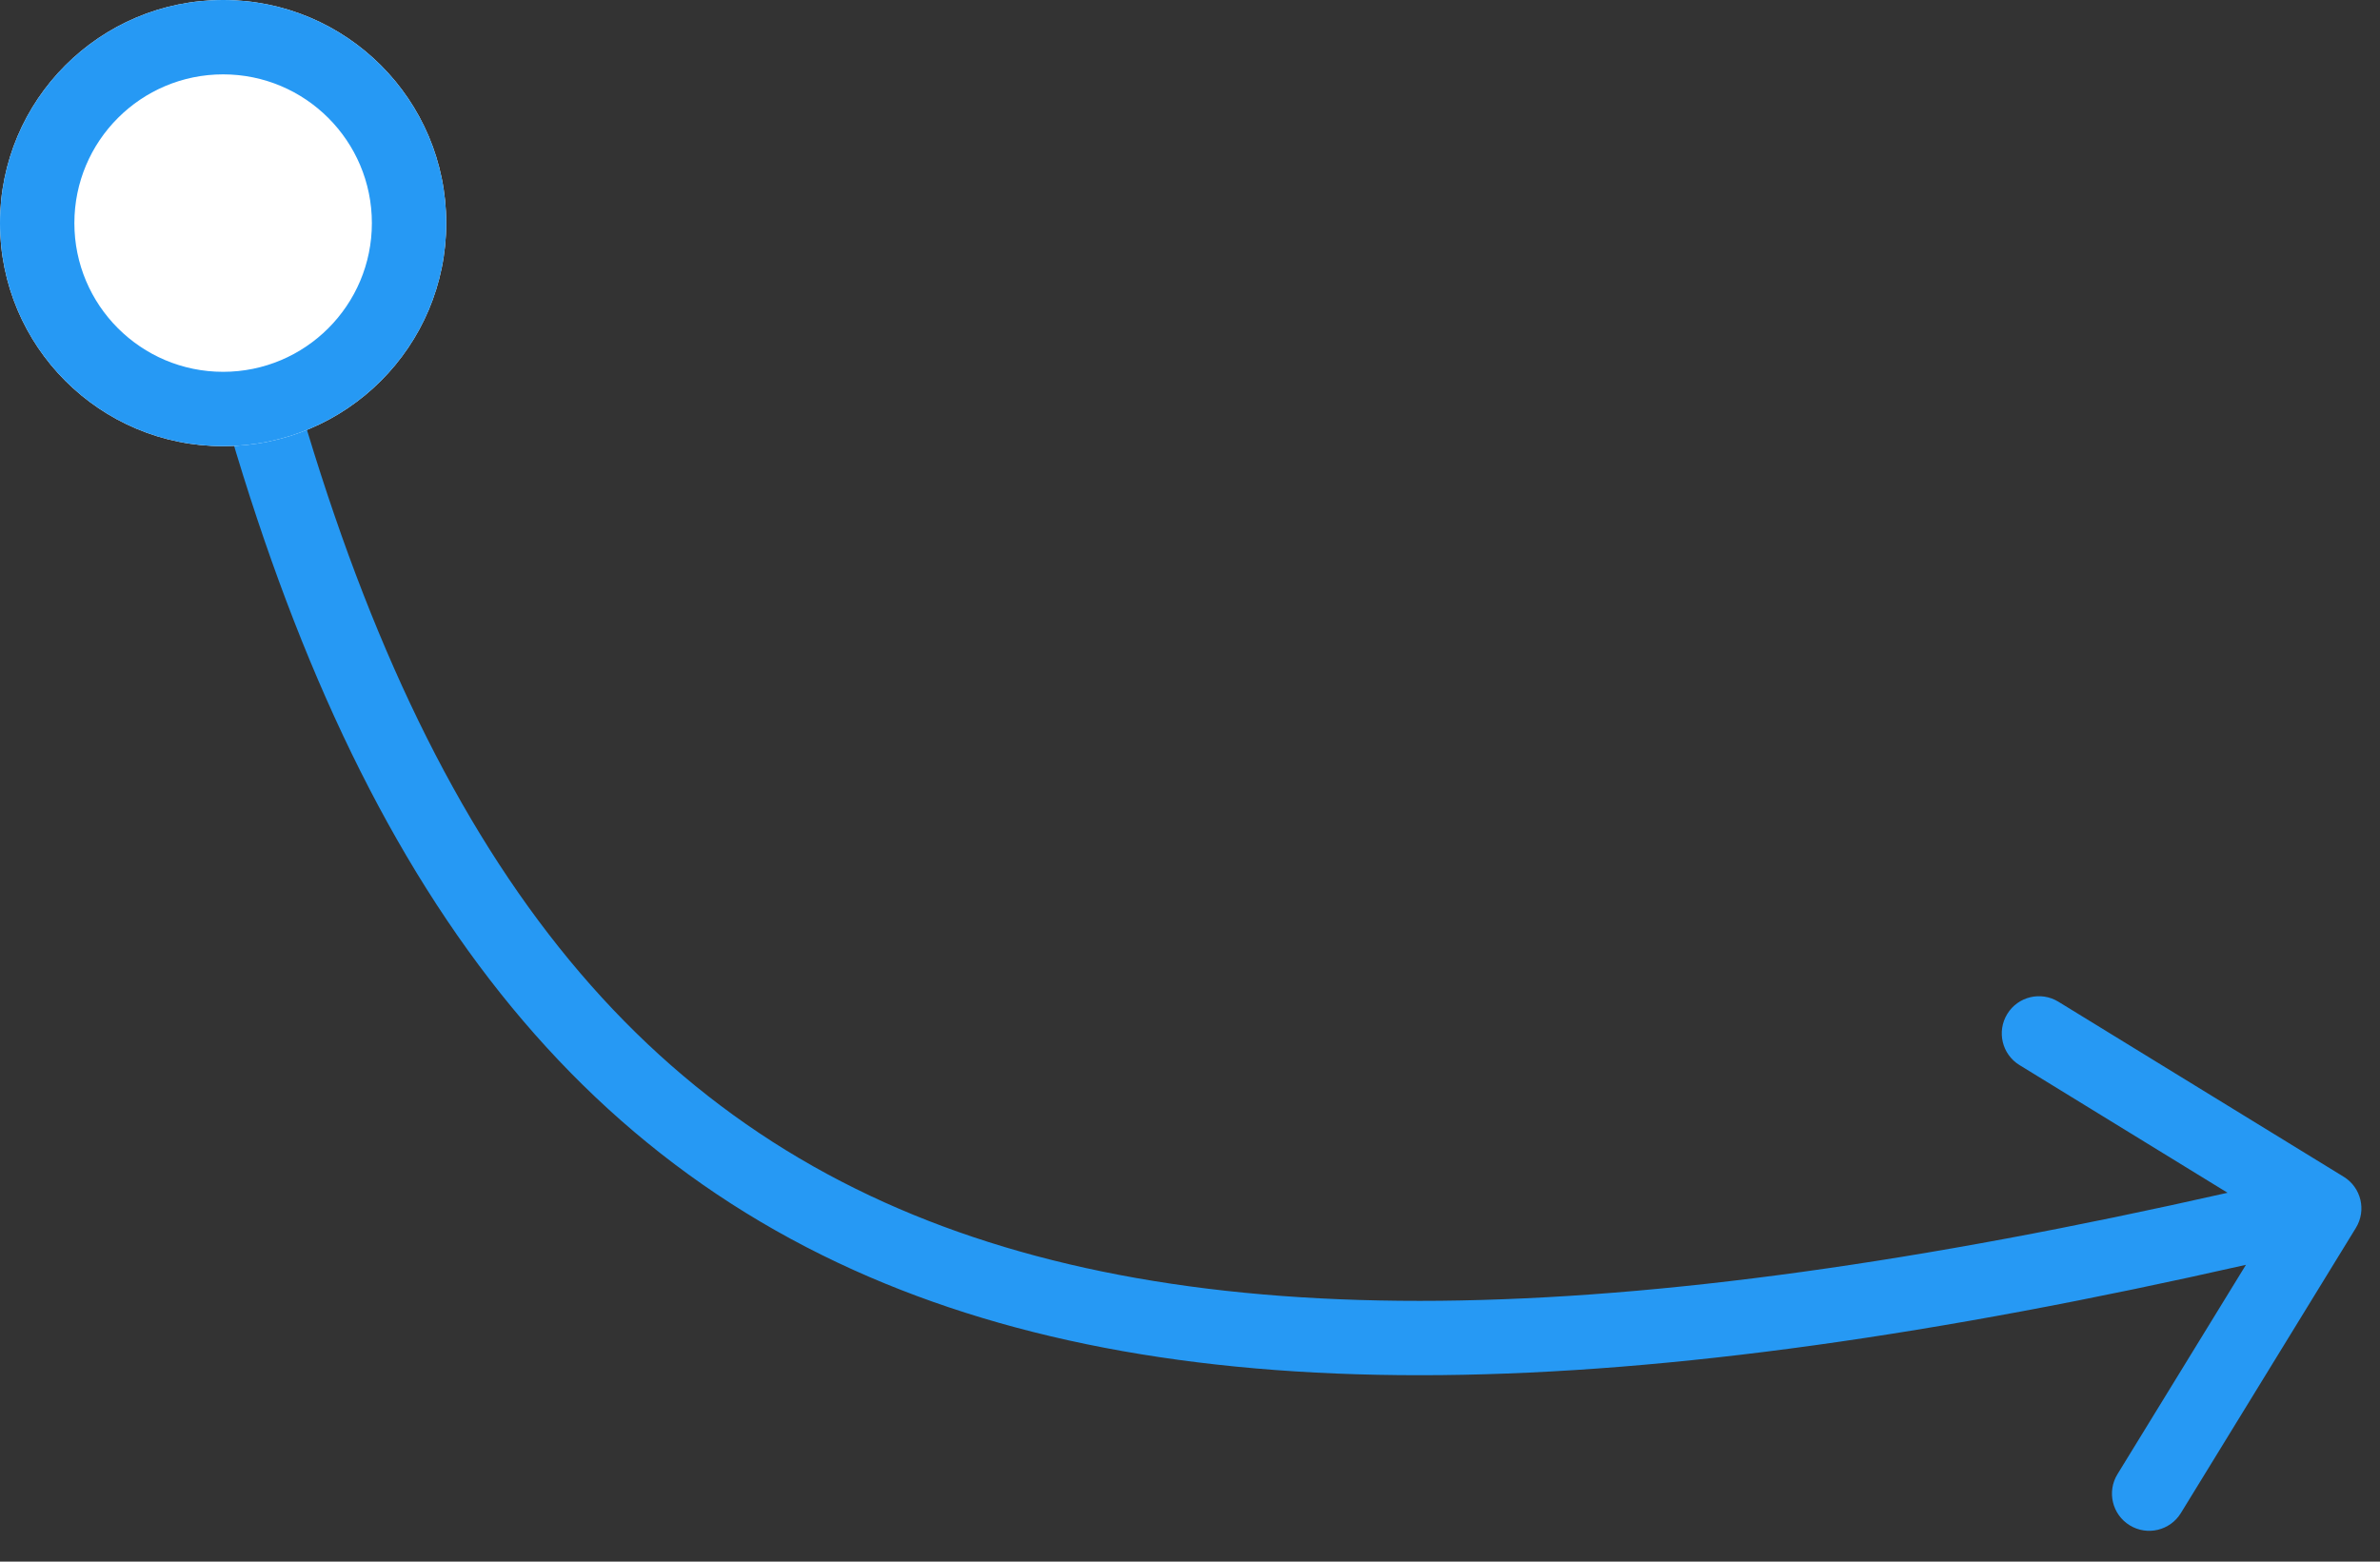
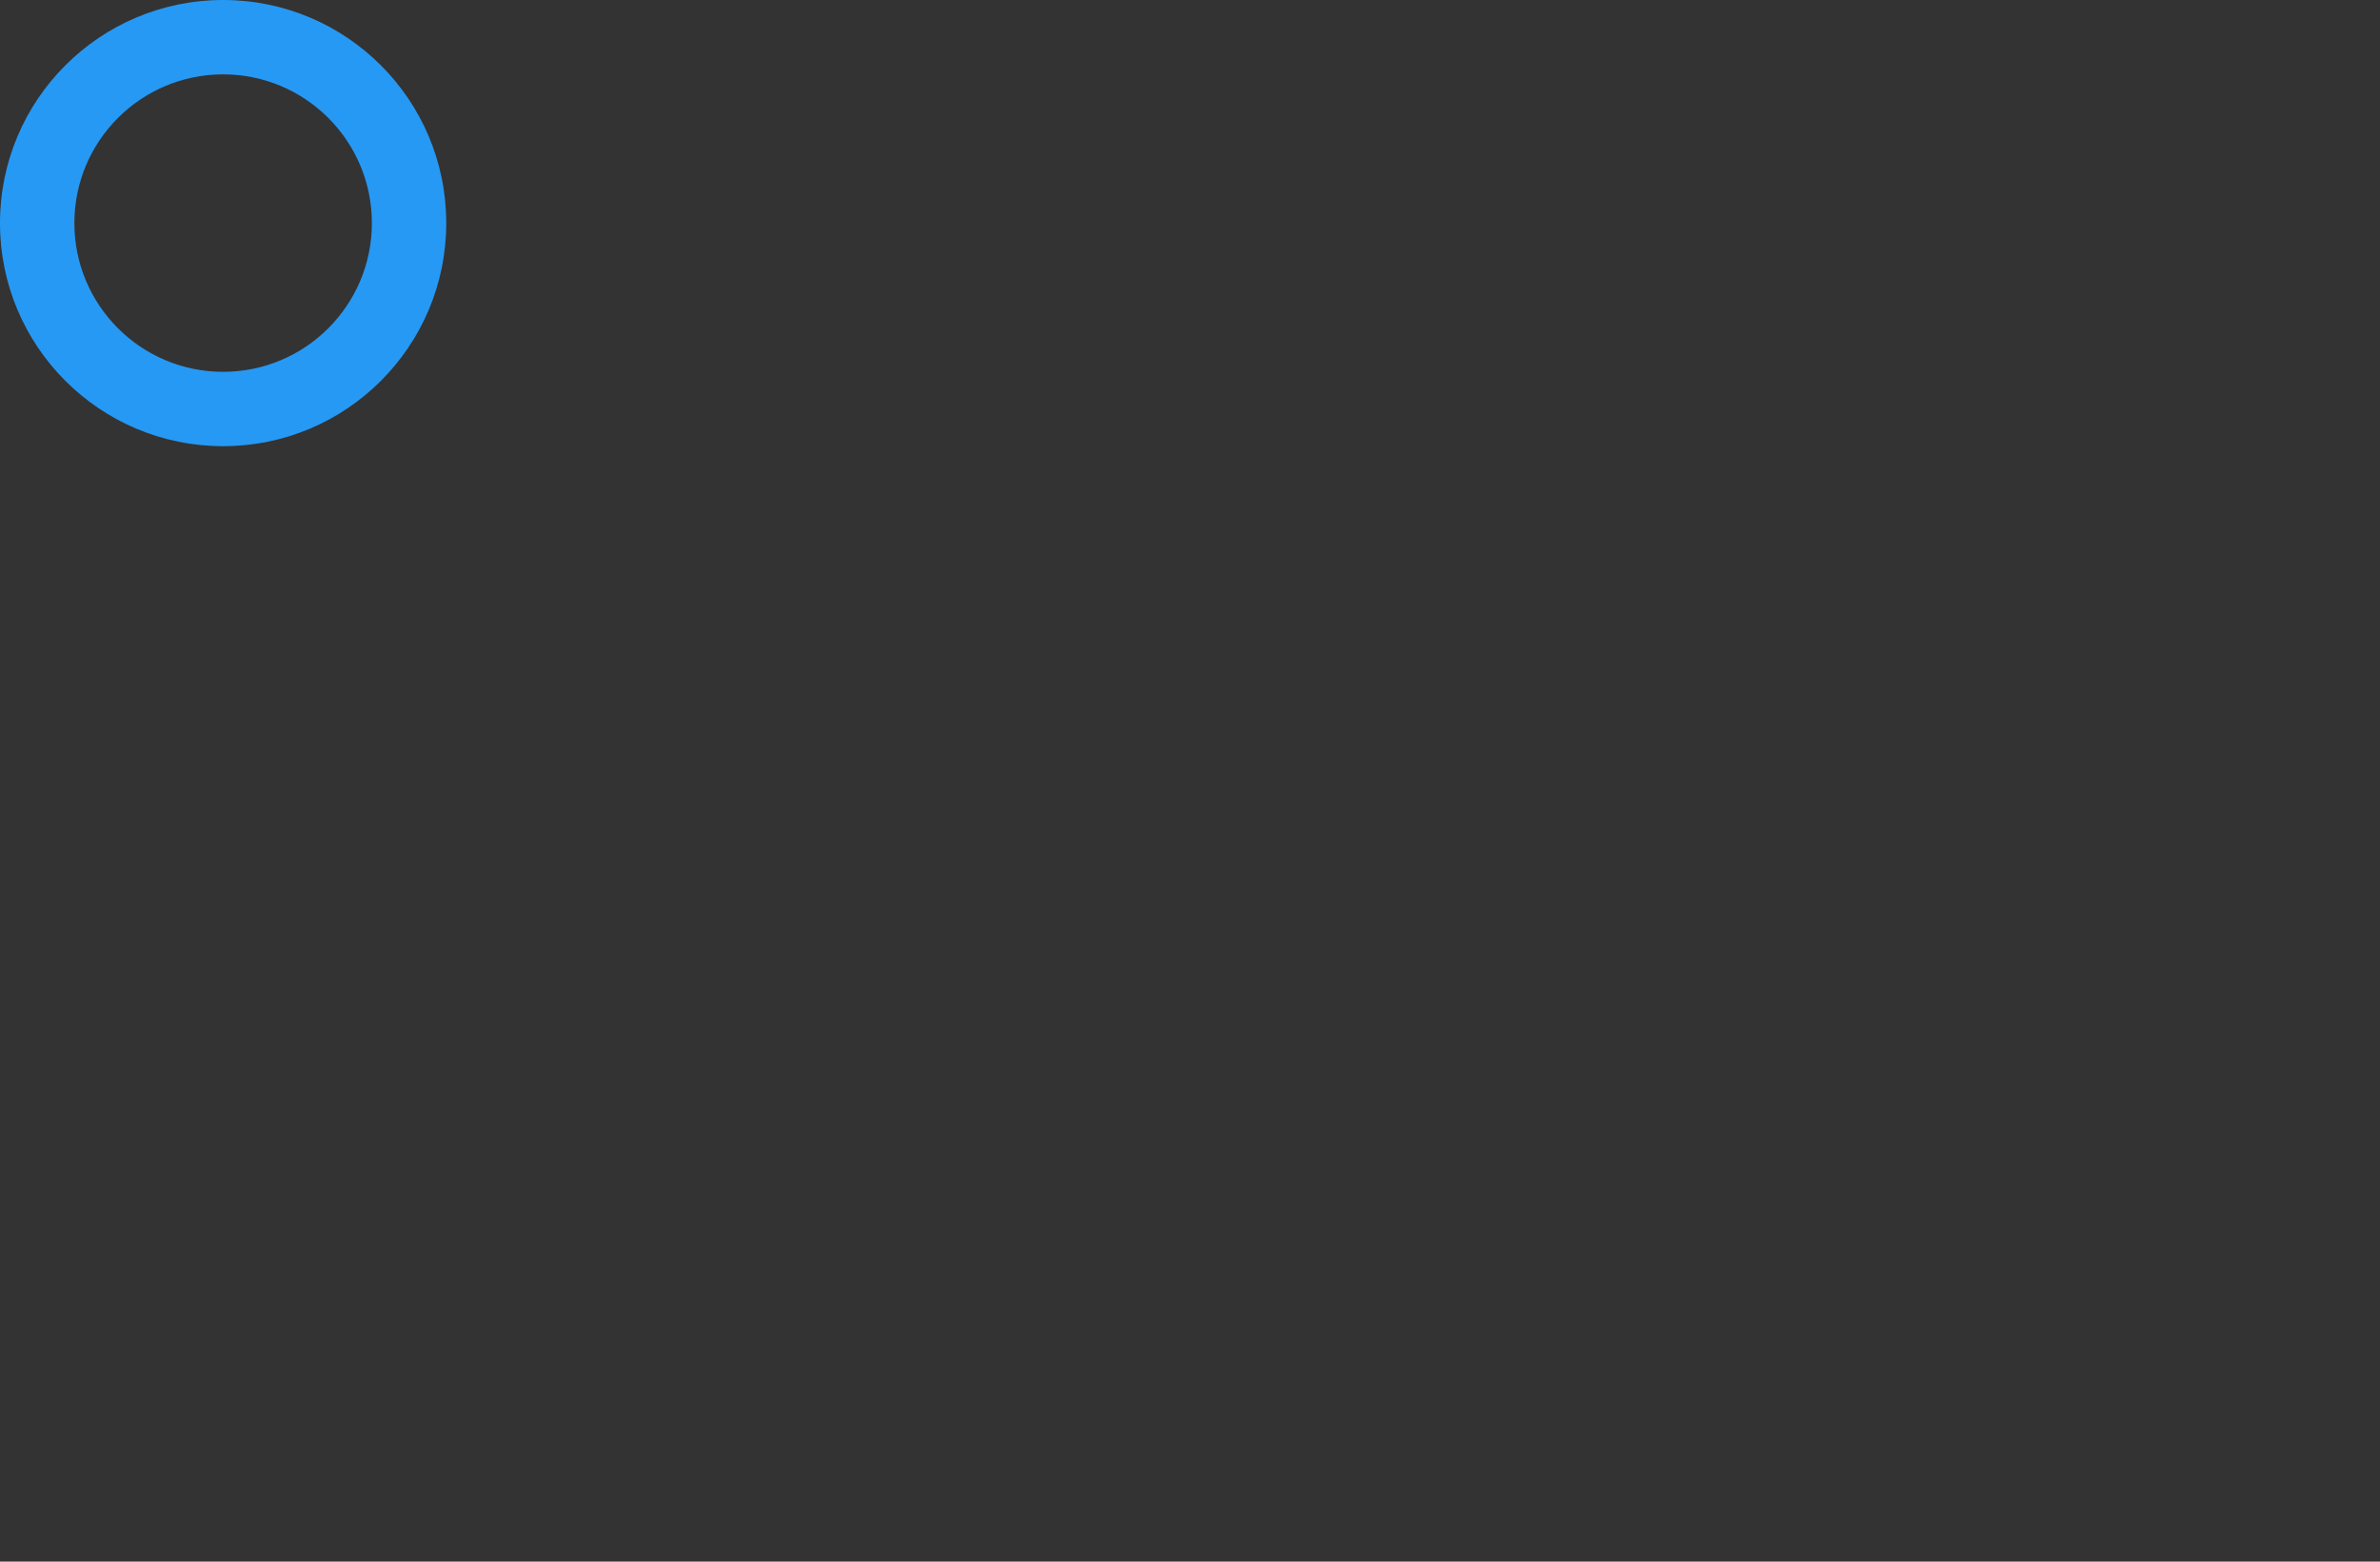
<svg xmlns="http://www.w3.org/2000/svg" width="64" height="42" viewBox="0 0 64 42" fill="none">
  <rect x="0" y="0" width="64" height="42" fill="#333333" stroke="none" />
-   <path fill-rule="evenodd" clip-rule="evenodd" d="M63.023 31.648C63.494 31.936 63.641 32.552 63.352 33.023L58.645 40.694C58.356 41.165 57.74 41.312 57.27 41.023C56.799 40.734 56.651 40.119 56.94 39.648L60.395 34.017C43.829 37.771 31.758 38.125 22.964 34.161C13.671 29.973 8.305 21.101 5.026 7.23L6.973 6.769C10.194 20.398 15.329 28.526 23.786 32.338C31.948 36.017 43.448 35.8 59.901 32.079L54.306 28.645C53.835 28.356 53.688 27.741 53.977 27.27C54.266 26.799 54.881 26.652 55.352 26.941L63.023 31.648Z" fill="#2699F4" />
-   <path d="M12 6C12 9.314 9.314 12 6 12C2.686 12 0 9.314 0 6C0 2.686 2.686 0 6 0C9.314 0 12 2.686 12 6Z" fill="white" />
  <path fill-rule="evenodd" clip-rule="evenodd" d="M6 10C8.209 10 10 8.209 10 6C10 3.791 8.209 2 6 2C3.791 2 2 3.791 2 6C2 8.209 3.791 10 6 10ZM6 12C9.314 12 12 9.314 12 6C12 2.686 9.314 0 6 0C2.686 0 0 2.686 0 6C0 9.314 2.686 12 6 12Z" fill="#2699F4" />
</svg>